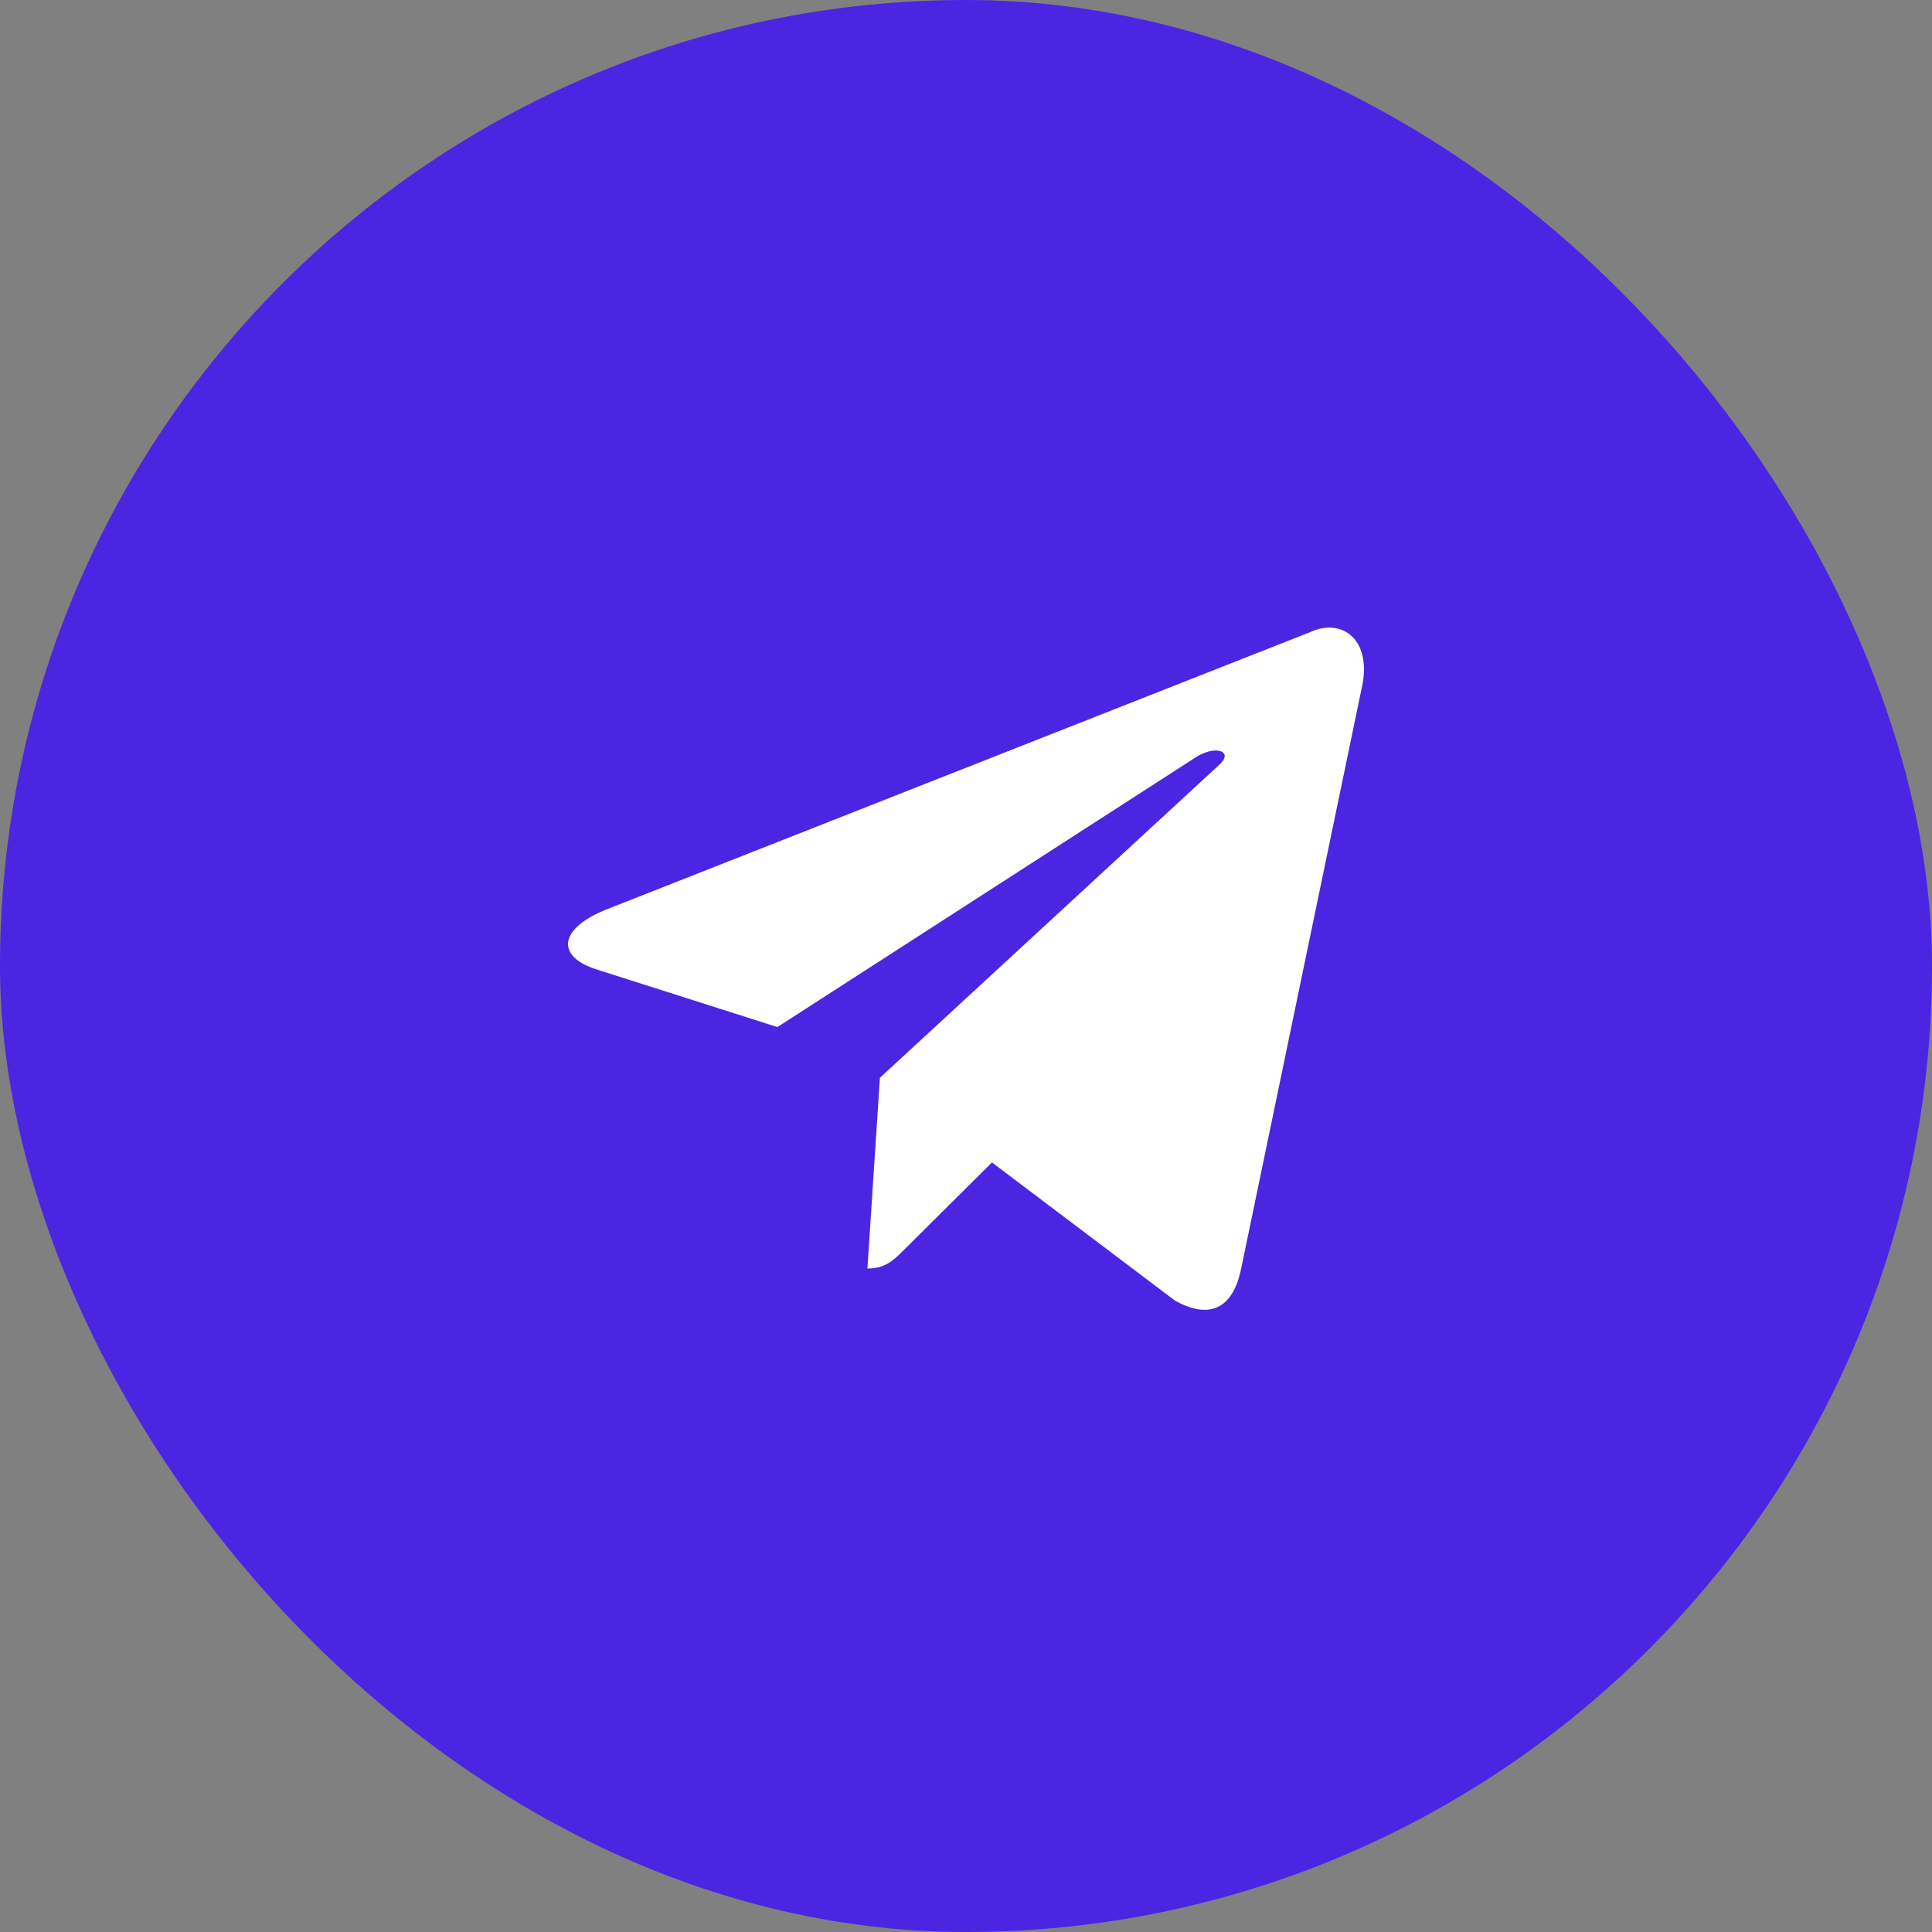
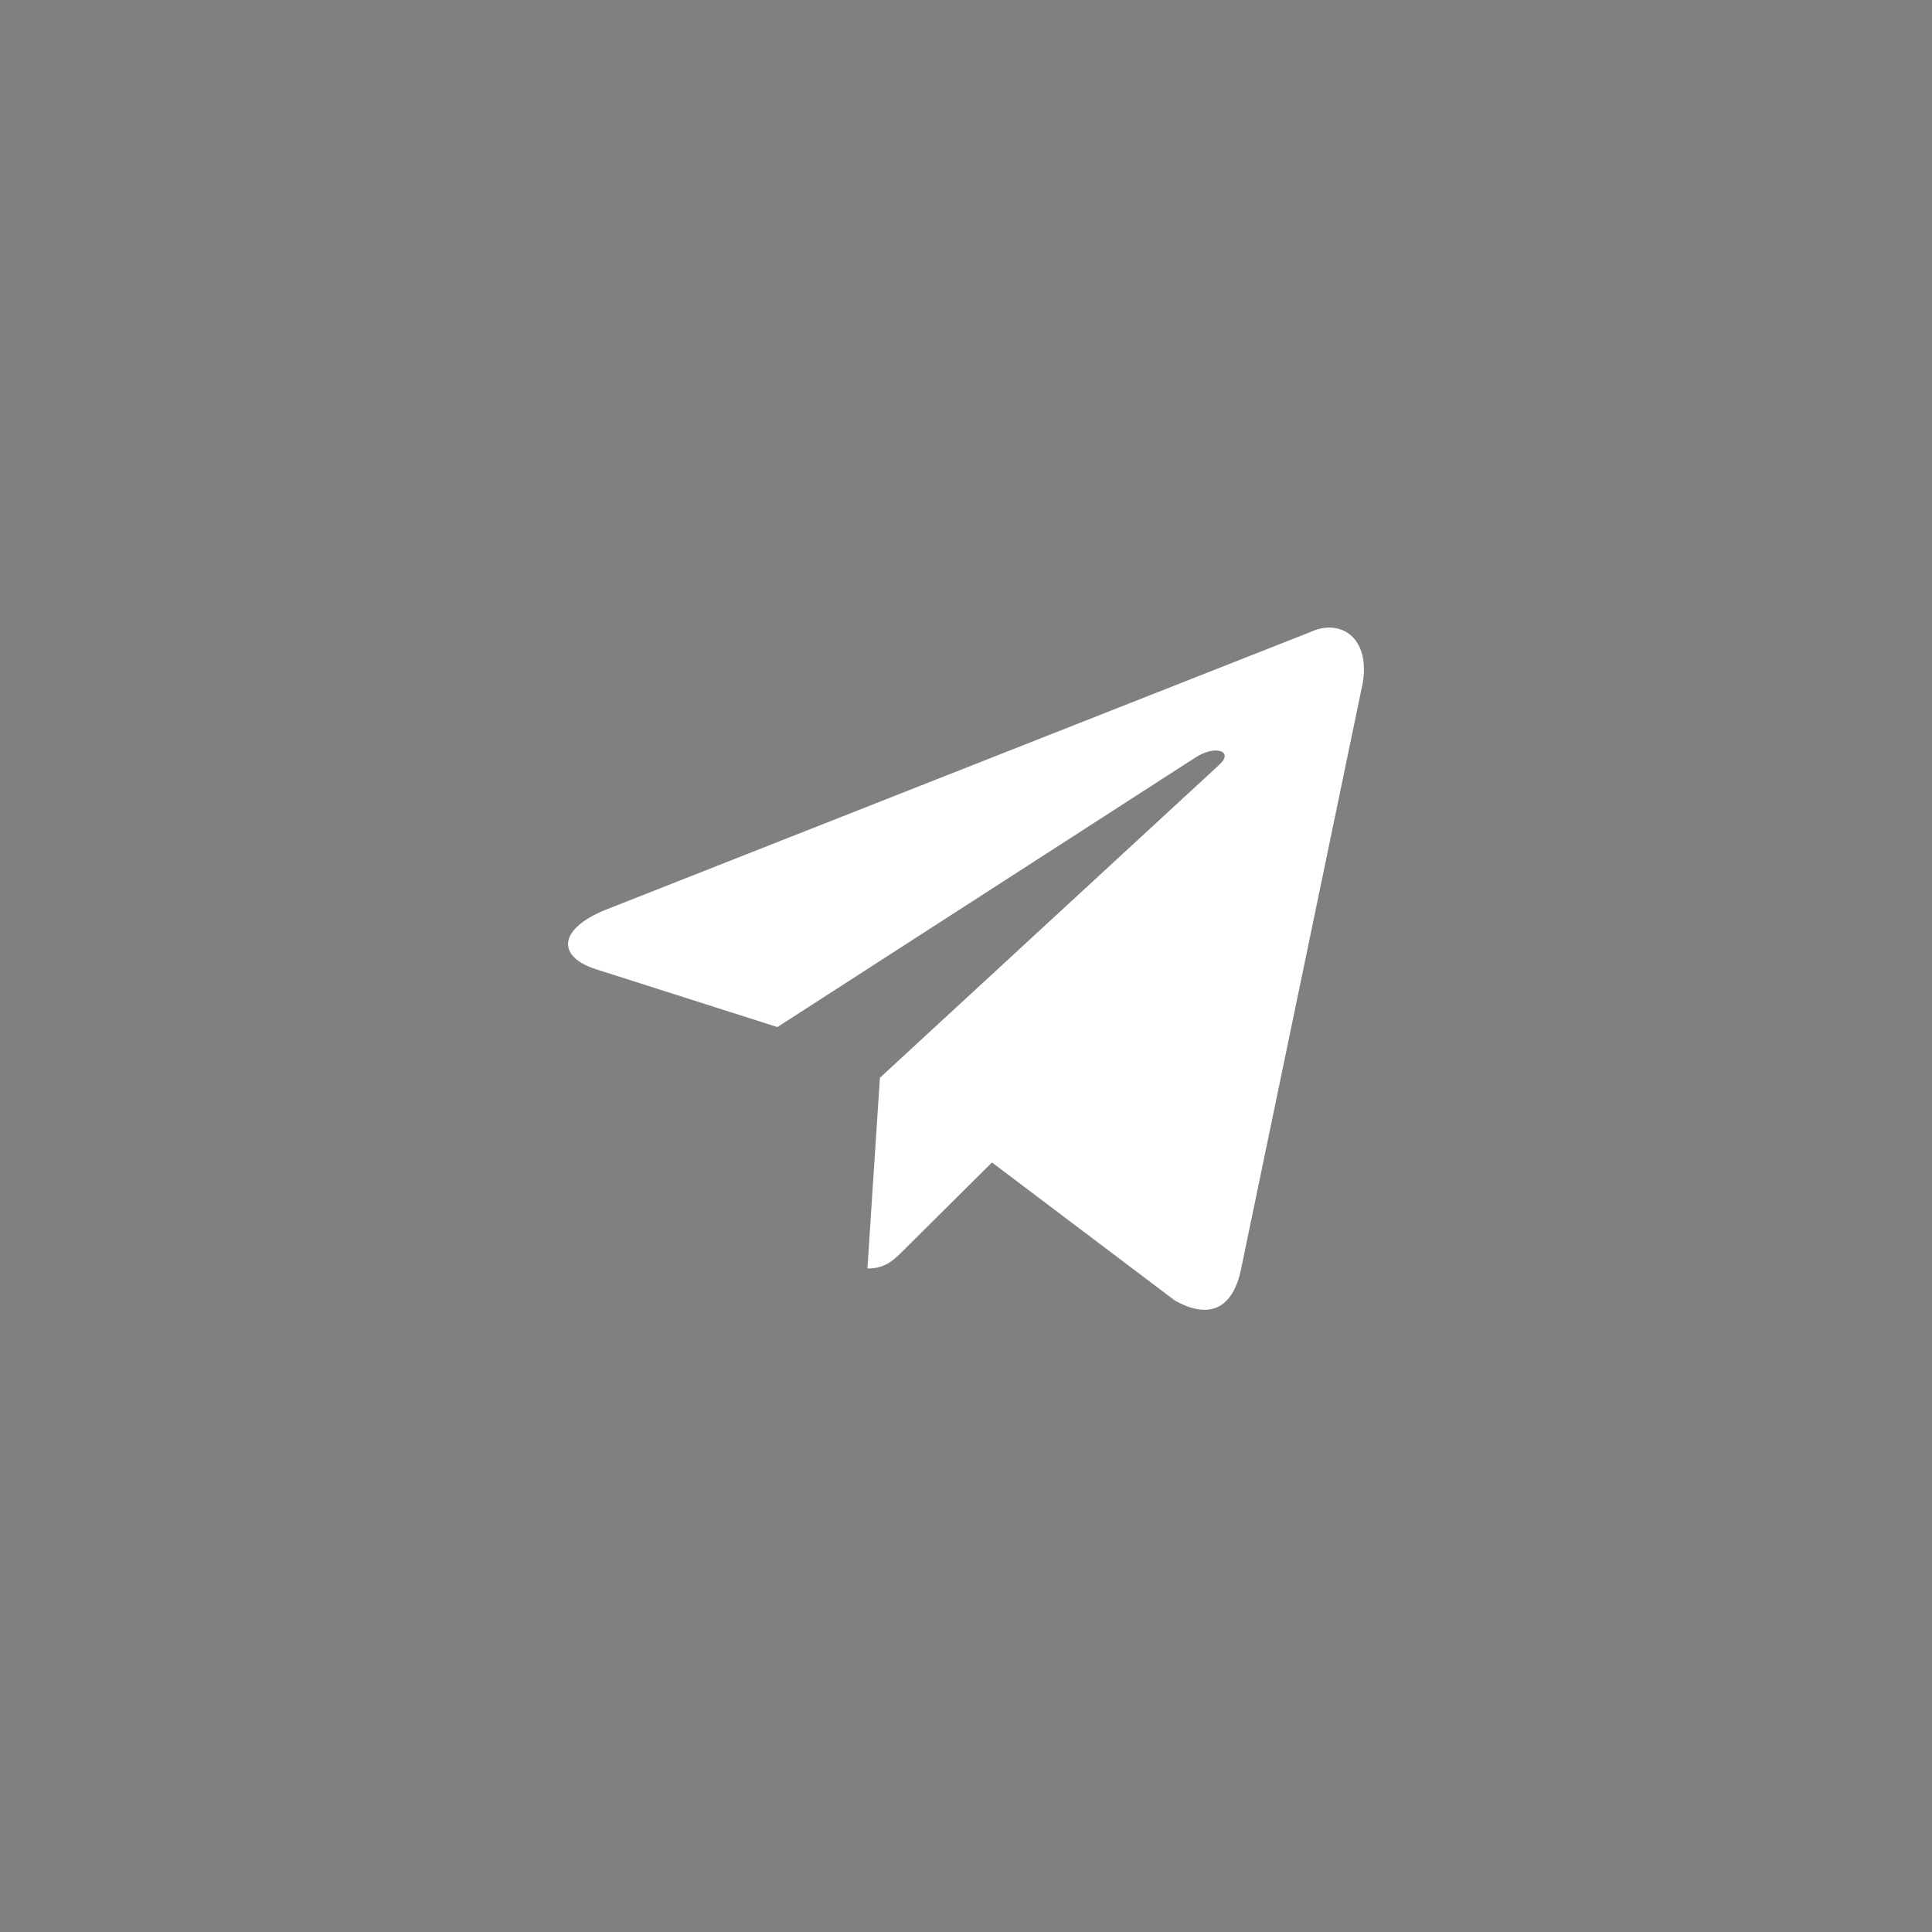
<svg xmlns="http://www.w3.org/2000/svg" width="297" height="297" viewBox="0 0 297 297" fill="none">
  <rect x="0" y="0" width="297" height="297" fill="#808080" stroke="none" />
-   <rect width="297" height="297" rx="148.5" fill="#4B25E2" />
  <path d="M201.418 97.169L93.036 139.883C85.64 142.919 85.683 147.137 91.679 149.017L119.505 157.889L183.886 116.374C186.93 114.481 189.712 115.499 187.425 117.573L135.264 165.686H135.252L135.264 165.692L133.345 195.005C136.157 195.005 137.398 193.687 138.975 192.131L152.49 178.699L180.603 199.922C185.787 202.84 189.51 201.34 190.8 195.018L209.255 106.128C211.143 98.387 206.363 94.882 201.418 97.169Z" fill="white" />
</svg>